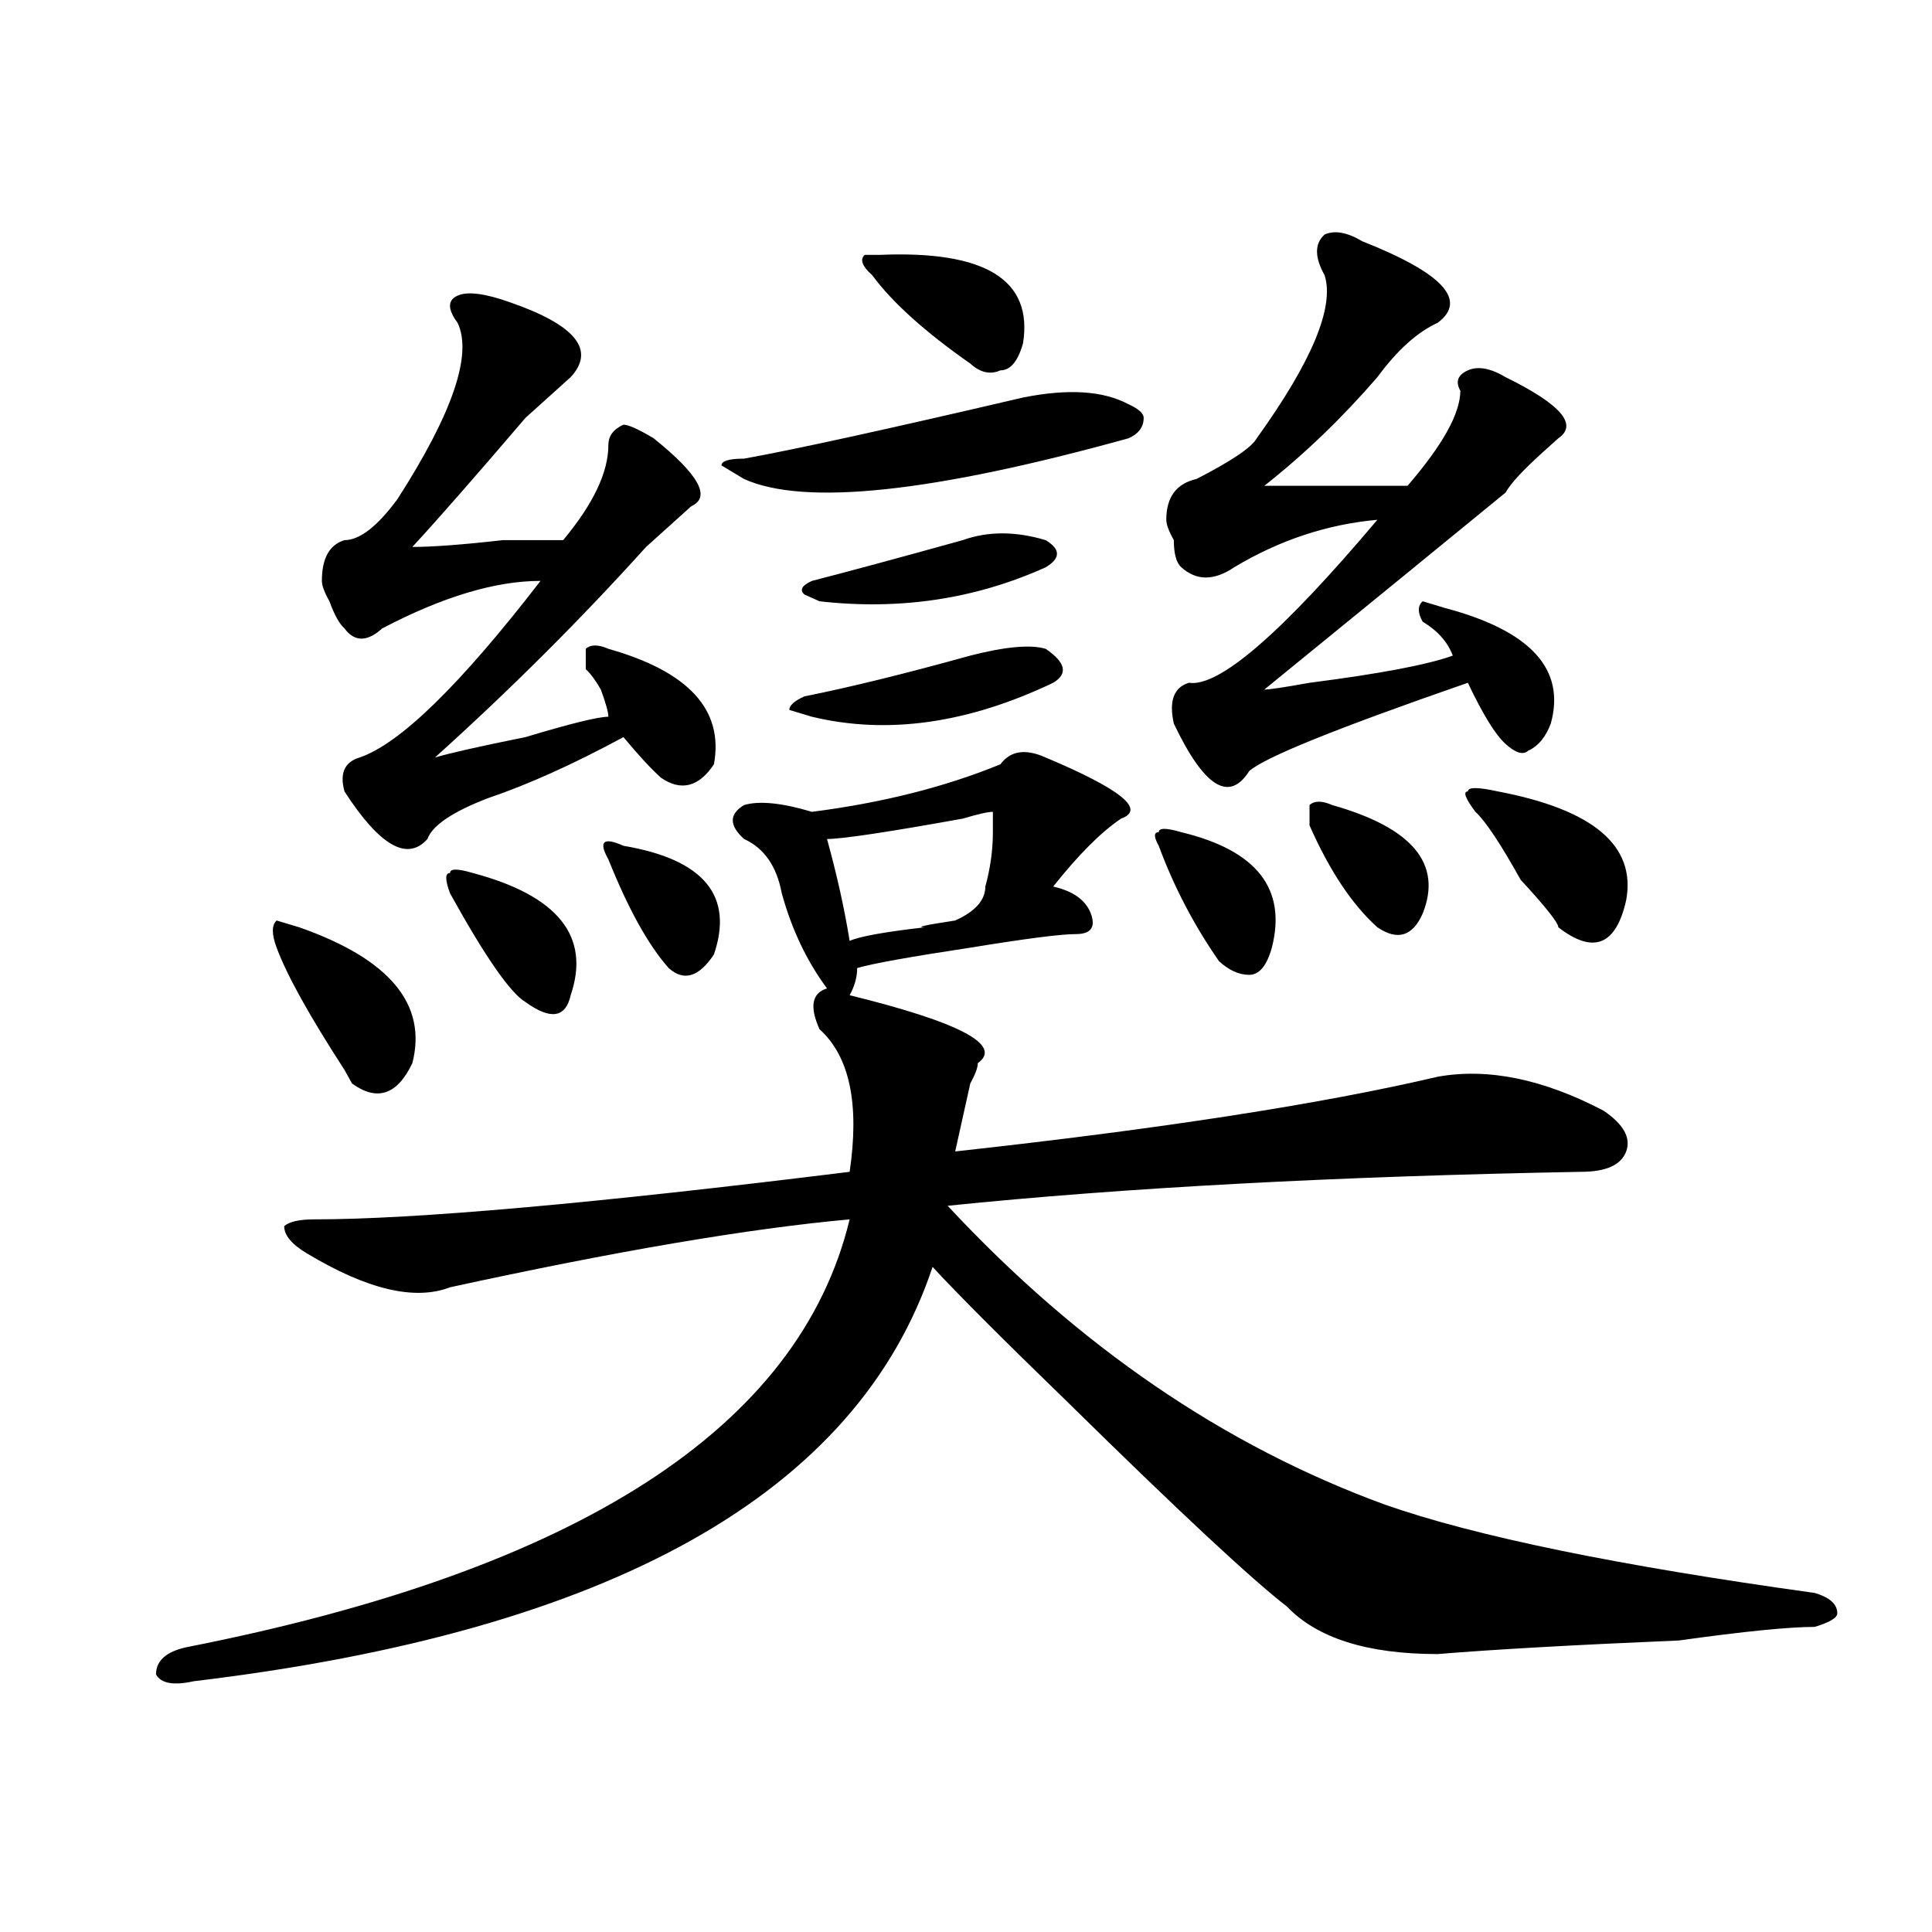
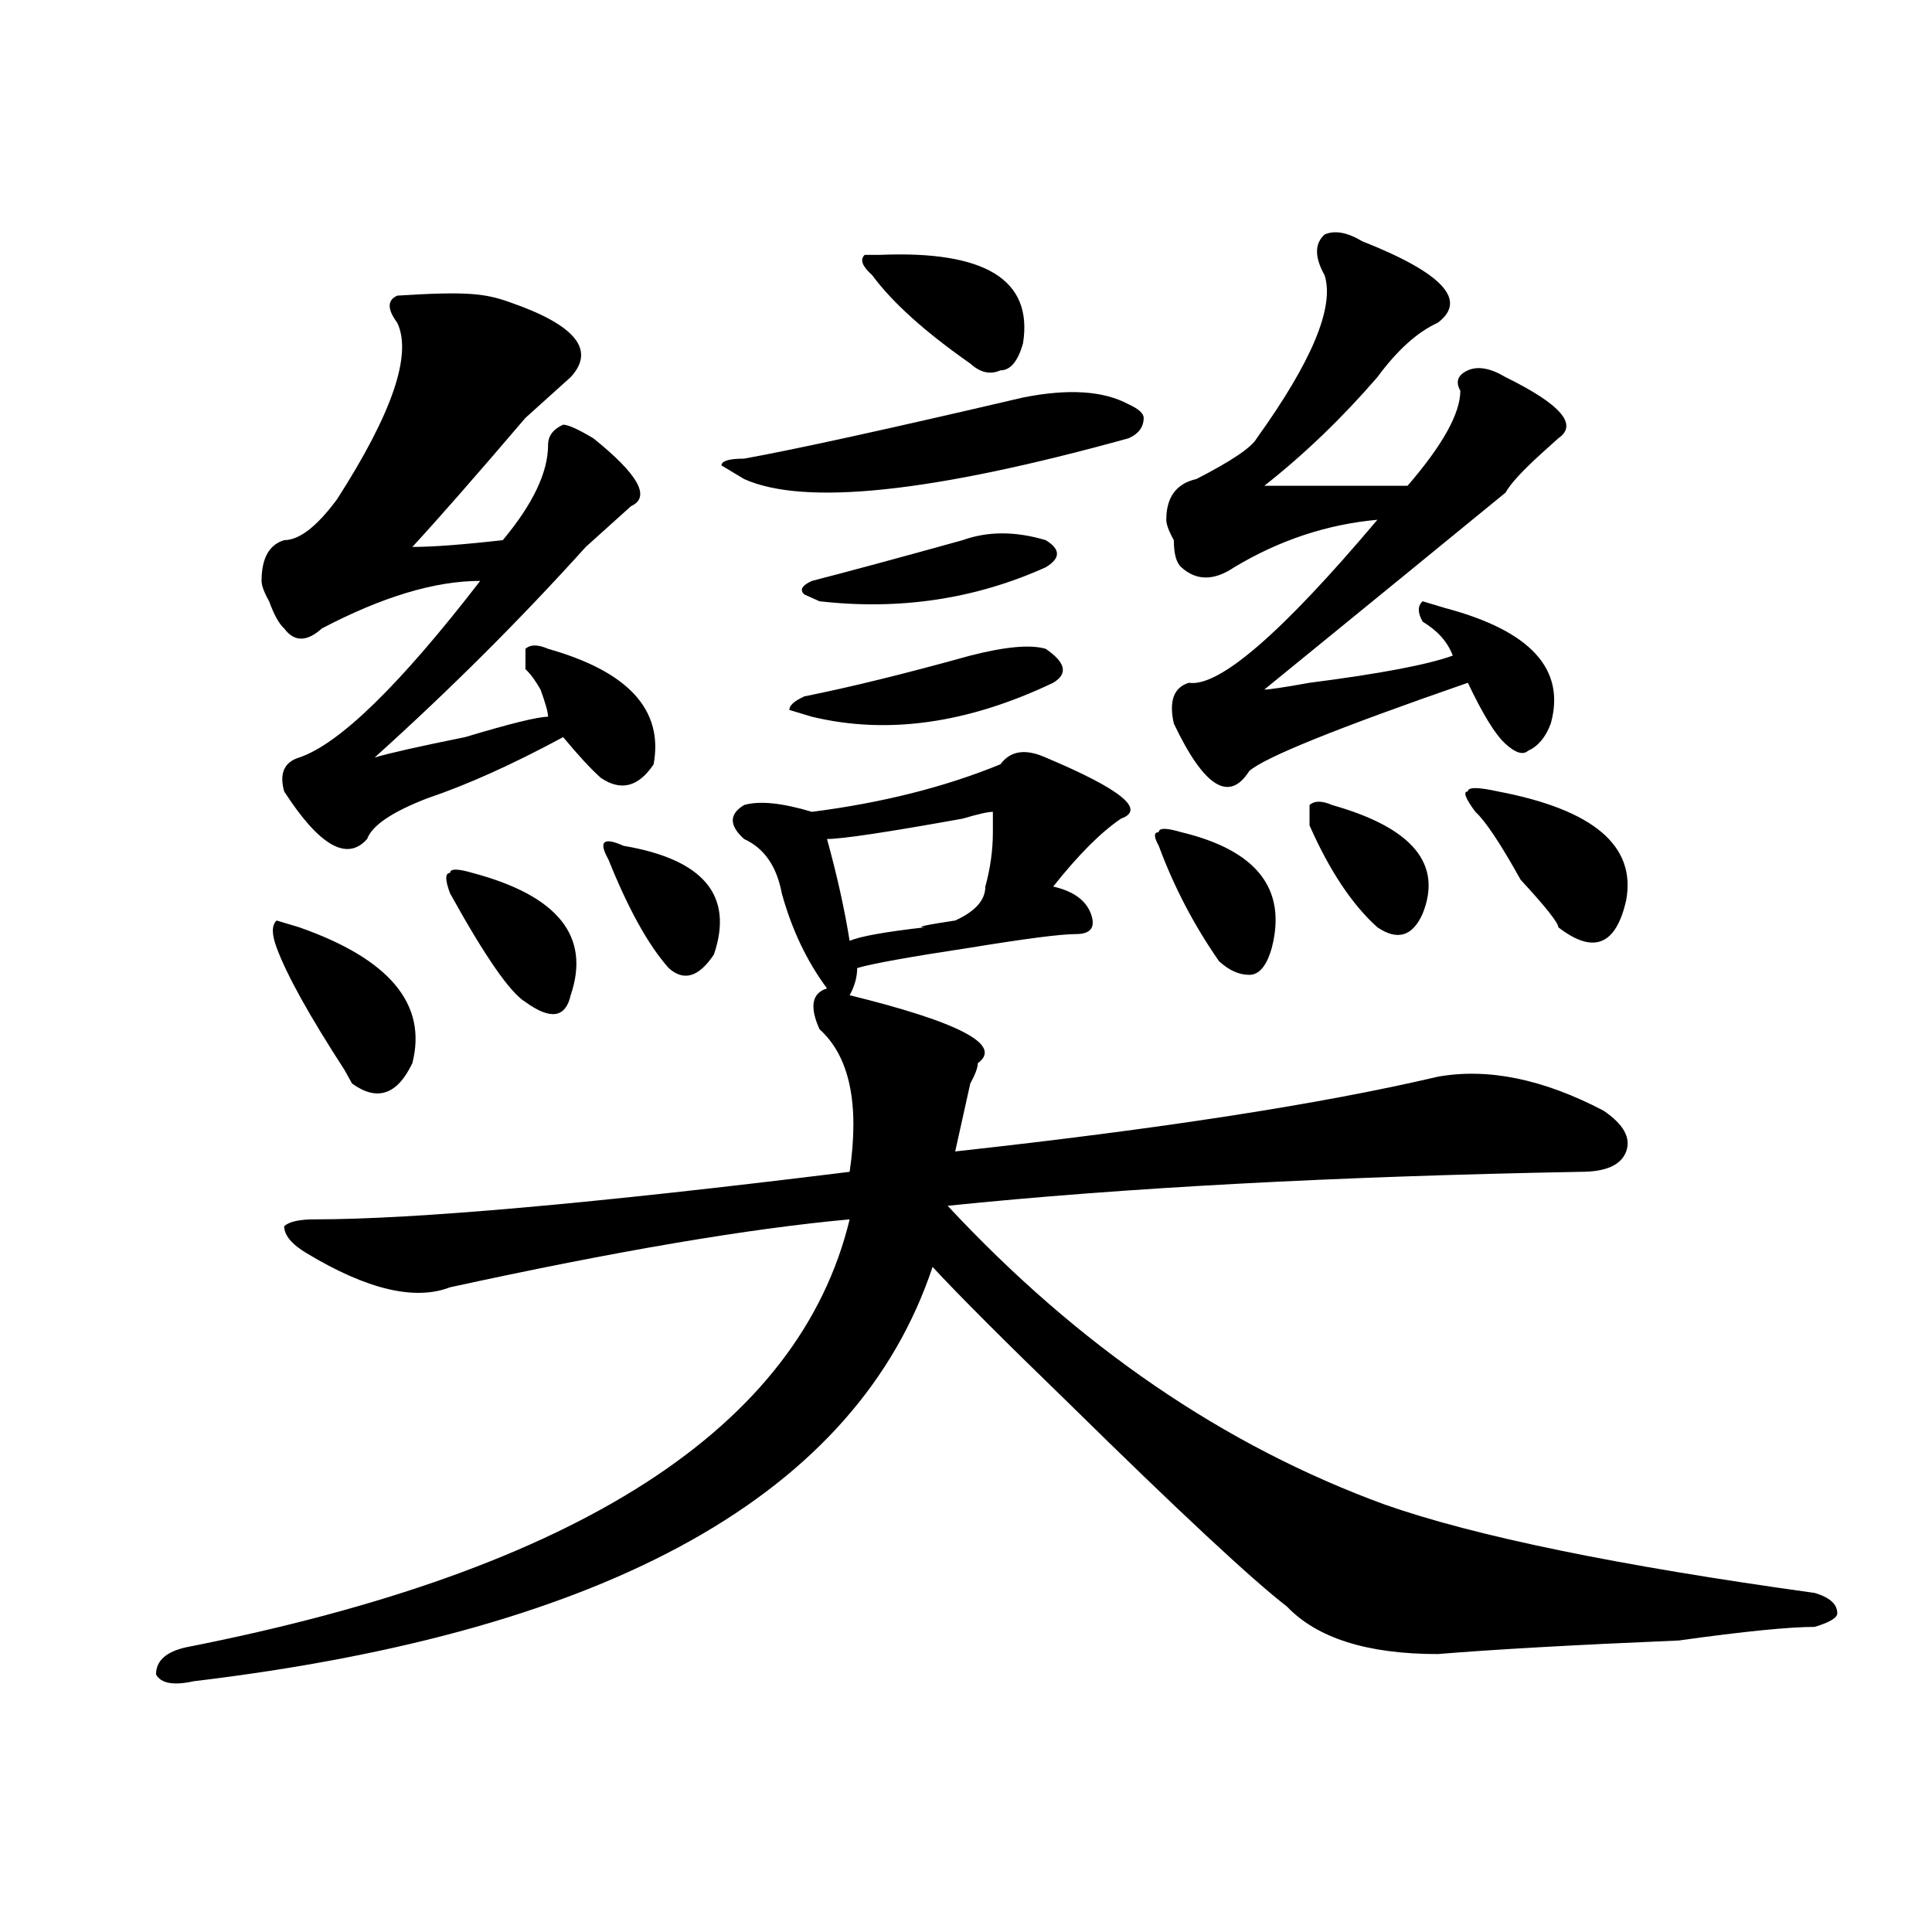
<svg xmlns="http://www.w3.org/2000/svg" version="1.1" id="图层_1" x="0px" y="0px" width="1000px" height="1000px" viewBox="0 0 1000 1000" enable-background="new 0 0 1000 1000" xml:space="preserve">
-   <path d="M541.23,392.078c39.023,16.425,52.011,26.972,39.023,31.641c-10.427,7.031-22.134,18.786-35.121,35.156  c10.365,2.362,16.89,7.031,19.512,14.063c2.561,7.031,0,10.547-7.805,10.547s-26.036,2.362-54.633,7.031  c-31.219,4.724-50.73,8.239-58.535,10.547c0,4.724-1.342,9.394-3.902,14.063c57.193,14.063,79.327,25.817,66.34,35.156  c0,2.362-1.342,5.878-3.902,10.547c-2.622,11.755-5.244,23.456-7.805,35.156c106.644-11.7,189.873-24.609,249.75-38.672  c25.975-4.669,54.633,1.208,85.852,17.578c10.365,7.031,14.268,14.063,11.707,21.094c-2.622,7.031-10.427,10.547-23.414,10.547  c-127.497,2.362-236.763,8.239-327.797,17.578c67.62,72.675,143.045,124.255,226.336,154.688  c46.828,16.425,120.973,31.641,222.434,45.703c7.805,2.307,11.707,5.822,11.707,10.547c0,2.307-3.902,4.669-11.707,7.031  c-13.049,0-36.463,2.307-70.242,7.031c-54.633,2.307-96.278,4.669-124.875,7.031c-36.463,0-62.438-8.24-78.047-24.609  c-18.231-14.063-55.975-49.219-113.168-105.469c-33.841-32.794-57.255-56.25-70.242-70.313  c-39.023,117.224-166.521,188.635-382.43,214.453c-10.427,2.307-16.951,1.153-19.512-3.516c0-7.031,5.183-11.756,15.609-14.063  c202.922-39.881,317.37-113.653,343.406-221.484c-52.072,4.724-120.973,16.425-206.824,35.156  c-18.231,7.031-42.926,1.208-74.145-17.578c-7.805-4.669-11.707-9.339-11.707-14.063c2.561-2.308,7.805-3.516,15.609-3.516  c52.011,0,144.387-8.185,277.066-24.609c5.183-35.156,0-59.766-15.609-73.828c-5.244-11.7-3.902-18.731,3.902-21.094  c-10.427-14.063-18.231-30.433-23.414-49.219c-2.622-14.063-9.146-23.401-19.512-28.125c-7.805-7.031-7.805-12.854,0-17.578  c7.805-2.308,19.512-1.153,35.121,3.516c36.401-4.669,68.9-12.854,97.559-24.609C522.999,388.563,530.804,387.409,541.23,392.078z   M154.898,479.969c46.828,16.425,66.34,39.88,58.535,70.313c-7.805,16.425-18.231,19.94-31.219,10.547l-3.902-7.031  c-18.231-28.125-29.938-49.219-35.121-63.281c-2.622-7.031-2.622-11.7,0-14.063L154.898,479.969z M264.164,156.531  c33.779,11.755,44.206,24.609,31.219,38.672c-2.622,2.362-7.805,7.031-15.609,14.063c-2.622,2.362-5.244,4.724-7.805,7.031  c-26.036,30.487-45.548,52.734-58.535,66.797c10.365,0,25.975-1.153,46.828-3.516c15.609,0,25.975,0,31.219,0  c15.609-18.731,23.414-35.156,23.414-49.219c0-4.669,2.561-8.185,7.805-10.547c2.561,0,7.805,2.362,15.609,7.031  c23.414,18.786,29.877,30.487,19.512,35.156c-2.622,2.362-5.244,4.724-7.805,7.031c-7.805,7.031-13.049,11.755-15.609,14.063  c-33.841,37.519-70.242,73.828-109.266,108.984c7.805-2.308,23.414-5.823,46.828-10.547c23.414-7.031,37.682-10.547,42.926-10.547  c0-2.308-1.342-7.031-3.902-14.063c-2.622-4.669-5.244-8.185-7.805-10.547v-10.547c2.561-2.308,6.463-2.308,11.707,0  c41.584,11.755,59.815,31.641,54.633,59.766c-7.805,11.755-16.951,14.063-27.316,7.031c-5.244-4.669-11.707-11.7-19.512-21.094  c-26.036,14.063-49.45,24.609-70.242,31.641c-18.231,7.031-28.658,14.063-31.219,21.094c-10.427,11.755-24.756,3.516-42.926-24.609  c-2.622-9.339,0-15.216,7.805-17.578c20.792-7.031,52.011-37.464,93.656-91.406c-23.414,0-50.73,8.239-81.949,24.609  c-7.805,7.031-14.329,7.031-19.512,0c-2.622-2.308-5.244-7.031-7.805-14.063c-2.622-4.669-3.902-8.185-3.902-10.547  c0-11.7,3.902-18.731,11.707-21.094c7.805,0,16.89-7.031,27.316-21.094c28.597-44.495,39.023-74.981,31.219-91.406  c-5.244-7.031-5.244-11.7,0-14.063C242.03,150.708,251.115,151.862,264.164,156.531z M244.652,451.844  c44.206,11.755,61.096,32.849,50.73,63.281c-2.622,11.755-10.427,12.909-23.414,3.516c-7.805-4.669-20.854-23.401-39.023-56.25  c-2.622-7.031-2.622-10.547,0-10.547C232.945,449.536,236.848,449.536,244.652,451.844z M322.699,437.781  c41.584,7.031,57.193,25.817,46.828,56.25c-7.805,11.755-15.609,14.063-23.414,7.031c-10.427-11.7-20.854-30.433-31.219-56.25  C309.65,435.474,312.272,433.112,322.699,437.781z M529.523,205.75c23.414-4.669,41.584-3.516,54.633,3.516  c5.183,2.362,7.805,4.724,7.805,7.031c0,4.724-2.622,8.239-7.805,10.547C482.695,254.969,416.355,262,385.137,247.938l-11.707-7.031  c0-2.308,3.902-3.516,11.707-3.516C411.111,232.722,459.281,222.175,529.523,205.75z M502.207,339.344  c18.17-4.669,31.219-5.823,39.023-3.516c10.365,7.031,11.707,12.909,3.902,17.578c-44.268,21.094-85.852,26.972-124.875,17.578  l-11.707-3.516c0-2.308,2.561-4.669,7.805-7.031C439.77,355.769,468.366,348.737,502.207,339.344z M498.305,279.578  c12.987-4.669,27.316-4.669,42.926,0c7.805,4.724,7.805,9.394,0,14.063c-36.463,16.425-75.486,22.302-117.07,17.578l-7.805-3.516  c-2.622-2.308-1.342-4.669,3.902-7.031C438.428,296.003,464.464,288.972,498.305,279.578z M498.305,423.719  c-39.023,7.031-62.438,10.547-70.242,10.547c5.183,18.786,9.085,36.364,11.707,52.734c5.183-2.308,18.17-4.669,39.023-7.031  c-5.244,0,0-1.153,15.609-3.516c10.365-4.669,15.609-10.547,15.609-17.578c2.561-9.339,3.902-18.731,3.902-28.125  c0-4.669,0-8.185,0-10.547C511.292,420.203,506.109,421.411,498.305,423.719z M455.379,131.922  c54.633-2.308,79.327,12.909,74.145,45.703c-2.622,9.394-6.524,14.063-11.707,14.063c-5.244,2.362-10.427,1.208-15.609-3.516  c-23.414-16.37-40.365-31.641-50.73-45.703c-5.244-4.669-6.524-8.185-3.902-10.547H455.379z M611.473,430.75  c39.023,9.394,54.633,29.333,46.828,59.766c-2.622,9.394-6.524,14.063-11.707,14.063c-5.244,0-10.427-2.308-15.609-7.031  c-13.049-18.731-23.414-38.672-31.219-59.766c-2.622-4.669-2.622-7.031,0-7.031C599.766,428.442,603.668,428.442,611.473,430.75z   M705.129,124.891c41.584,16.425,54.633,30.487,39.023,42.188c-10.427,4.724-20.854,14.063-31.219,28.125  c-18.231,21.094-37.743,39.88-58.535,56.25c33.779,0,58.535,0,74.145,0c18.17-21.094,27.316-37.464,27.316-49.219  c-2.622-4.669-1.342-8.185,3.902-10.547c5.183-2.308,11.707-1.153,19.512,3.516c28.597,14.063,37.682,24.609,27.316,31.641  l-7.805,7.031c-10.427,9.394-16.951,16.425-19.512,21.094c-28.658,23.456-70.242,57.458-124.875,101.953  c2.561,0,10.365-1.153,23.414-3.516c36.401-4.669,61.096-9.339,74.145-14.063c-2.622-7.031-7.805-12.854-15.609-17.578  c-2.622-4.669-2.622-8.185,0-10.547l11.707,3.516c44.206,11.755,62.438,31.641,54.633,59.766  c-2.622,7.031-6.524,11.755-11.707,14.063c-2.622,2.362-6.524,1.208-11.707-3.516c-5.244-4.669-11.707-15.216-19.512-31.641  c-67.682,23.456-105.363,38.672-113.168,45.703c-10.427,16.425-23.414,8.239-39.023-24.609c-2.622-11.7,0-18.731,7.805-21.094  c15.609,2.362,48.108-25.763,97.559-84.375c-26.036,2.362-50.73,10.547-74.145,24.609c-10.427,7.031-19.512,7.031-27.316,0  c-2.622-2.308-3.902-7.031-3.902-14.063c-2.622-4.669-3.902-8.185-3.902-10.547c0-11.7,5.183-18.731,15.609-21.094  c18.17-9.339,28.597-16.37,31.219-21.094c28.597-39.825,40.304-67.95,35.121-84.375c-5.244-9.339-5.244-16.37,0-21.094  C690.8,119.067,697.324,120.222,705.129,124.891z M689.52,416.688c41.584,11.755,57.193,30.487,46.828,56.25  c-5.244,11.755-13.049,14.063-23.414,7.031c-13.049-11.7-24.756-29.278-35.121-52.734v-10.547  C680.373,414.38,684.275,414.38,689.52,416.688z M775.371,409.656c49.389,9.394,71.522,28.125,66.34,56.25  c-5.244,23.456-16.951,28.125-35.121,14.063c0-2.308-6.524-10.547-19.512-24.609c-10.427-18.731-18.231-30.433-23.414-35.156  c-5.244-7.031-6.524-10.547-3.902-10.547C759.762,407.349,764.944,407.349,775.371,409.656z" />
+   <path d="M541.23,392.078c39.023,16.425,52.011,26.972,39.023,31.641c-10.427,7.031-22.134,18.786-35.121,35.156  c10.365,2.362,16.89,7.031,19.512,14.063c2.561,7.031,0,10.547-7.805,10.547s-26.036,2.362-54.633,7.031  c-31.219,4.724-50.73,8.239-58.535,10.547c0,4.724-1.342,9.394-3.902,14.063c57.193,14.063,79.327,25.817,66.34,35.156  c0,2.362-1.342,5.878-3.902,10.547c-2.622,11.755-5.244,23.456-7.805,35.156c106.644-11.7,189.873-24.609,249.75-38.672  c25.975-4.669,54.633,1.208,85.852,17.578c10.365,7.031,14.268,14.063,11.707,21.094c-2.622,7.031-10.427,10.547-23.414,10.547  c-127.497,2.362-236.763,8.239-327.797,17.578c67.62,72.675,143.045,124.255,226.336,154.688  c46.828,16.425,120.973,31.641,222.434,45.703c7.805,2.307,11.707,5.822,11.707,10.547c0,2.307-3.902,4.669-11.707,7.031  c-13.049,0-36.463,2.307-70.242,7.031c-54.633,2.307-96.278,4.669-124.875,7.031c-36.463,0-62.438-8.24-78.047-24.609  c-18.231-14.063-55.975-49.219-113.168-105.469c-33.841-32.794-57.255-56.25-70.242-70.313  c-39.023,117.224-166.521,188.635-382.43,214.453c-10.427,2.307-16.951,1.153-19.512-3.516c0-7.031,5.183-11.756,15.609-14.063  c202.922-39.881,317.37-113.653,343.406-221.484c-52.072,4.724-120.973,16.425-206.824,35.156  c-18.231,7.031-42.926,1.208-74.145-17.578c-7.805-4.669-11.707-9.339-11.707-14.063c2.561-2.308,7.805-3.516,15.609-3.516  c52.011,0,144.387-8.185,277.066-24.609c5.183-35.156,0-59.766-15.609-73.828c-5.244-11.7-3.902-18.731,3.902-21.094  c-10.427-14.063-18.231-30.433-23.414-49.219c-2.622-14.063-9.146-23.401-19.512-28.125c-7.805-7.031-7.805-12.854,0-17.578  c7.805-2.308,19.512-1.153,35.121,3.516c36.401-4.669,68.9-12.854,97.559-24.609C522.999,388.563,530.804,387.409,541.23,392.078z   M154.898,479.969c46.828,16.425,66.34,39.88,58.535,70.313c-7.805,16.425-18.231,19.94-31.219,10.547l-3.902-7.031  c-18.231-28.125-29.938-49.219-35.121-63.281c-2.622-7.031-2.622-11.7,0-14.063L154.898,479.969z M264.164,156.531  c33.779,11.755,44.206,24.609,31.219,38.672c-2.622,2.362-7.805,7.031-15.609,14.063c-2.622,2.362-5.244,4.724-7.805,7.031  c-26.036,30.487-45.548,52.734-58.535,66.797c10.365,0,25.975-1.153,46.828-3.516c15.609-18.731,23.414-35.156,23.414-49.219c0-4.669,2.561-8.185,7.805-10.547c2.561,0,7.805,2.362,15.609,7.031  c23.414,18.786,29.877,30.487,19.512,35.156c-2.622,2.362-5.244,4.724-7.805,7.031c-7.805,7.031-13.049,11.755-15.609,14.063  c-33.841,37.519-70.242,73.828-109.266,108.984c7.805-2.308,23.414-5.823,46.828-10.547c23.414-7.031,37.682-10.547,42.926-10.547  c0-2.308-1.342-7.031-3.902-14.063c-2.622-4.669-5.244-8.185-7.805-10.547v-10.547c2.561-2.308,6.463-2.308,11.707,0  c41.584,11.755,59.815,31.641,54.633,59.766c-7.805,11.755-16.951,14.063-27.316,7.031c-5.244-4.669-11.707-11.7-19.512-21.094  c-26.036,14.063-49.45,24.609-70.242,31.641c-18.231,7.031-28.658,14.063-31.219,21.094c-10.427,11.755-24.756,3.516-42.926-24.609  c-2.622-9.339,0-15.216,7.805-17.578c20.792-7.031,52.011-37.464,93.656-91.406c-23.414,0-50.73,8.239-81.949,24.609  c-7.805,7.031-14.329,7.031-19.512,0c-2.622-2.308-5.244-7.031-7.805-14.063c-2.622-4.669-3.902-8.185-3.902-10.547  c0-11.7,3.902-18.731,11.707-21.094c7.805,0,16.89-7.031,27.316-21.094c28.597-44.495,39.023-74.981,31.219-91.406  c-5.244-7.031-5.244-11.7,0-14.063C242.03,150.708,251.115,151.862,264.164,156.531z M244.652,451.844  c44.206,11.755,61.096,32.849,50.73,63.281c-2.622,11.755-10.427,12.909-23.414,3.516c-7.805-4.669-20.854-23.401-39.023-56.25  c-2.622-7.031-2.622-10.547,0-10.547C232.945,449.536,236.848,449.536,244.652,451.844z M322.699,437.781  c41.584,7.031,57.193,25.817,46.828,56.25c-7.805,11.755-15.609,14.063-23.414,7.031c-10.427-11.7-20.854-30.433-31.219-56.25  C309.65,435.474,312.272,433.112,322.699,437.781z M529.523,205.75c23.414-4.669,41.584-3.516,54.633,3.516  c5.183,2.362,7.805,4.724,7.805,7.031c0,4.724-2.622,8.239-7.805,10.547C482.695,254.969,416.355,262,385.137,247.938l-11.707-7.031  c0-2.308,3.902-3.516,11.707-3.516C411.111,232.722,459.281,222.175,529.523,205.75z M502.207,339.344  c18.17-4.669,31.219-5.823,39.023-3.516c10.365,7.031,11.707,12.909,3.902,17.578c-44.268,21.094-85.852,26.972-124.875,17.578  l-11.707-3.516c0-2.308,2.561-4.669,7.805-7.031C439.77,355.769,468.366,348.737,502.207,339.344z M498.305,279.578  c12.987-4.669,27.316-4.669,42.926,0c7.805,4.724,7.805,9.394,0,14.063c-36.463,16.425-75.486,22.302-117.07,17.578l-7.805-3.516  c-2.622-2.308-1.342-4.669,3.902-7.031C438.428,296.003,464.464,288.972,498.305,279.578z M498.305,423.719  c-39.023,7.031-62.438,10.547-70.242,10.547c5.183,18.786,9.085,36.364,11.707,52.734c5.183-2.308,18.17-4.669,39.023-7.031  c-5.244,0,0-1.153,15.609-3.516c10.365-4.669,15.609-10.547,15.609-17.578c2.561-9.339,3.902-18.731,3.902-28.125  c0-4.669,0-8.185,0-10.547C511.292,420.203,506.109,421.411,498.305,423.719z M455.379,131.922  c54.633-2.308,79.327,12.909,74.145,45.703c-2.622,9.394-6.524,14.063-11.707,14.063c-5.244,2.362-10.427,1.208-15.609-3.516  c-23.414-16.37-40.365-31.641-50.73-45.703c-5.244-4.669-6.524-8.185-3.902-10.547H455.379z M611.473,430.75  c39.023,9.394,54.633,29.333,46.828,59.766c-2.622,9.394-6.524,14.063-11.707,14.063c-5.244,0-10.427-2.308-15.609-7.031  c-13.049-18.731-23.414-38.672-31.219-59.766c-2.622-4.669-2.622-7.031,0-7.031C599.766,428.442,603.668,428.442,611.473,430.75z   M705.129,124.891c41.584,16.425,54.633,30.487,39.023,42.188c-10.427,4.724-20.854,14.063-31.219,28.125  c-18.231,21.094-37.743,39.88-58.535,56.25c33.779,0,58.535,0,74.145,0c18.17-21.094,27.316-37.464,27.316-49.219  c-2.622-4.669-1.342-8.185,3.902-10.547c5.183-2.308,11.707-1.153,19.512,3.516c28.597,14.063,37.682,24.609,27.316,31.641  l-7.805,7.031c-10.427,9.394-16.951,16.425-19.512,21.094c-28.658,23.456-70.242,57.458-124.875,101.953  c2.561,0,10.365-1.153,23.414-3.516c36.401-4.669,61.096-9.339,74.145-14.063c-2.622-7.031-7.805-12.854-15.609-17.578  c-2.622-4.669-2.622-8.185,0-10.547l11.707,3.516c44.206,11.755,62.438,31.641,54.633,59.766  c-2.622,7.031-6.524,11.755-11.707,14.063c-2.622,2.362-6.524,1.208-11.707-3.516c-5.244-4.669-11.707-15.216-19.512-31.641  c-67.682,23.456-105.363,38.672-113.168,45.703c-10.427,16.425-23.414,8.239-39.023-24.609c-2.622-11.7,0-18.731,7.805-21.094  c15.609,2.362,48.108-25.763,97.559-84.375c-26.036,2.362-50.73,10.547-74.145,24.609c-10.427,7.031-19.512,7.031-27.316,0  c-2.622-2.308-3.902-7.031-3.902-14.063c-2.622-4.669-3.902-8.185-3.902-10.547c0-11.7,5.183-18.731,15.609-21.094  c18.17-9.339,28.597-16.37,31.219-21.094c28.597-39.825,40.304-67.95,35.121-84.375c-5.244-9.339-5.244-16.37,0-21.094  C690.8,119.067,697.324,120.222,705.129,124.891z M689.52,416.688c41.584,11.755,57.193,30.487,46.828,56.25  c-5.244,11.755-13.049,14.063-23.414,7.031c-13.049-11.7-24.756-29.278-35.121-52.734v-10.547  C680.373,414.38,684.275,414.38,689.52,416.688z M775.371,409.656c49.389,9.394,71.522,28.125,66.34,56.25  c-5.244,23.456-16.951,28.125-35.121,14.063c0-2.308-6.524-10.547-19.512-24.609c-10.427-18.731-18.231-30.433-23.414-35.156  c-5.244-7.031-6.524-10.547-3.902-10.547C759.762,407.349,764.944,407.349,775.371,409.656z" />
</svg>